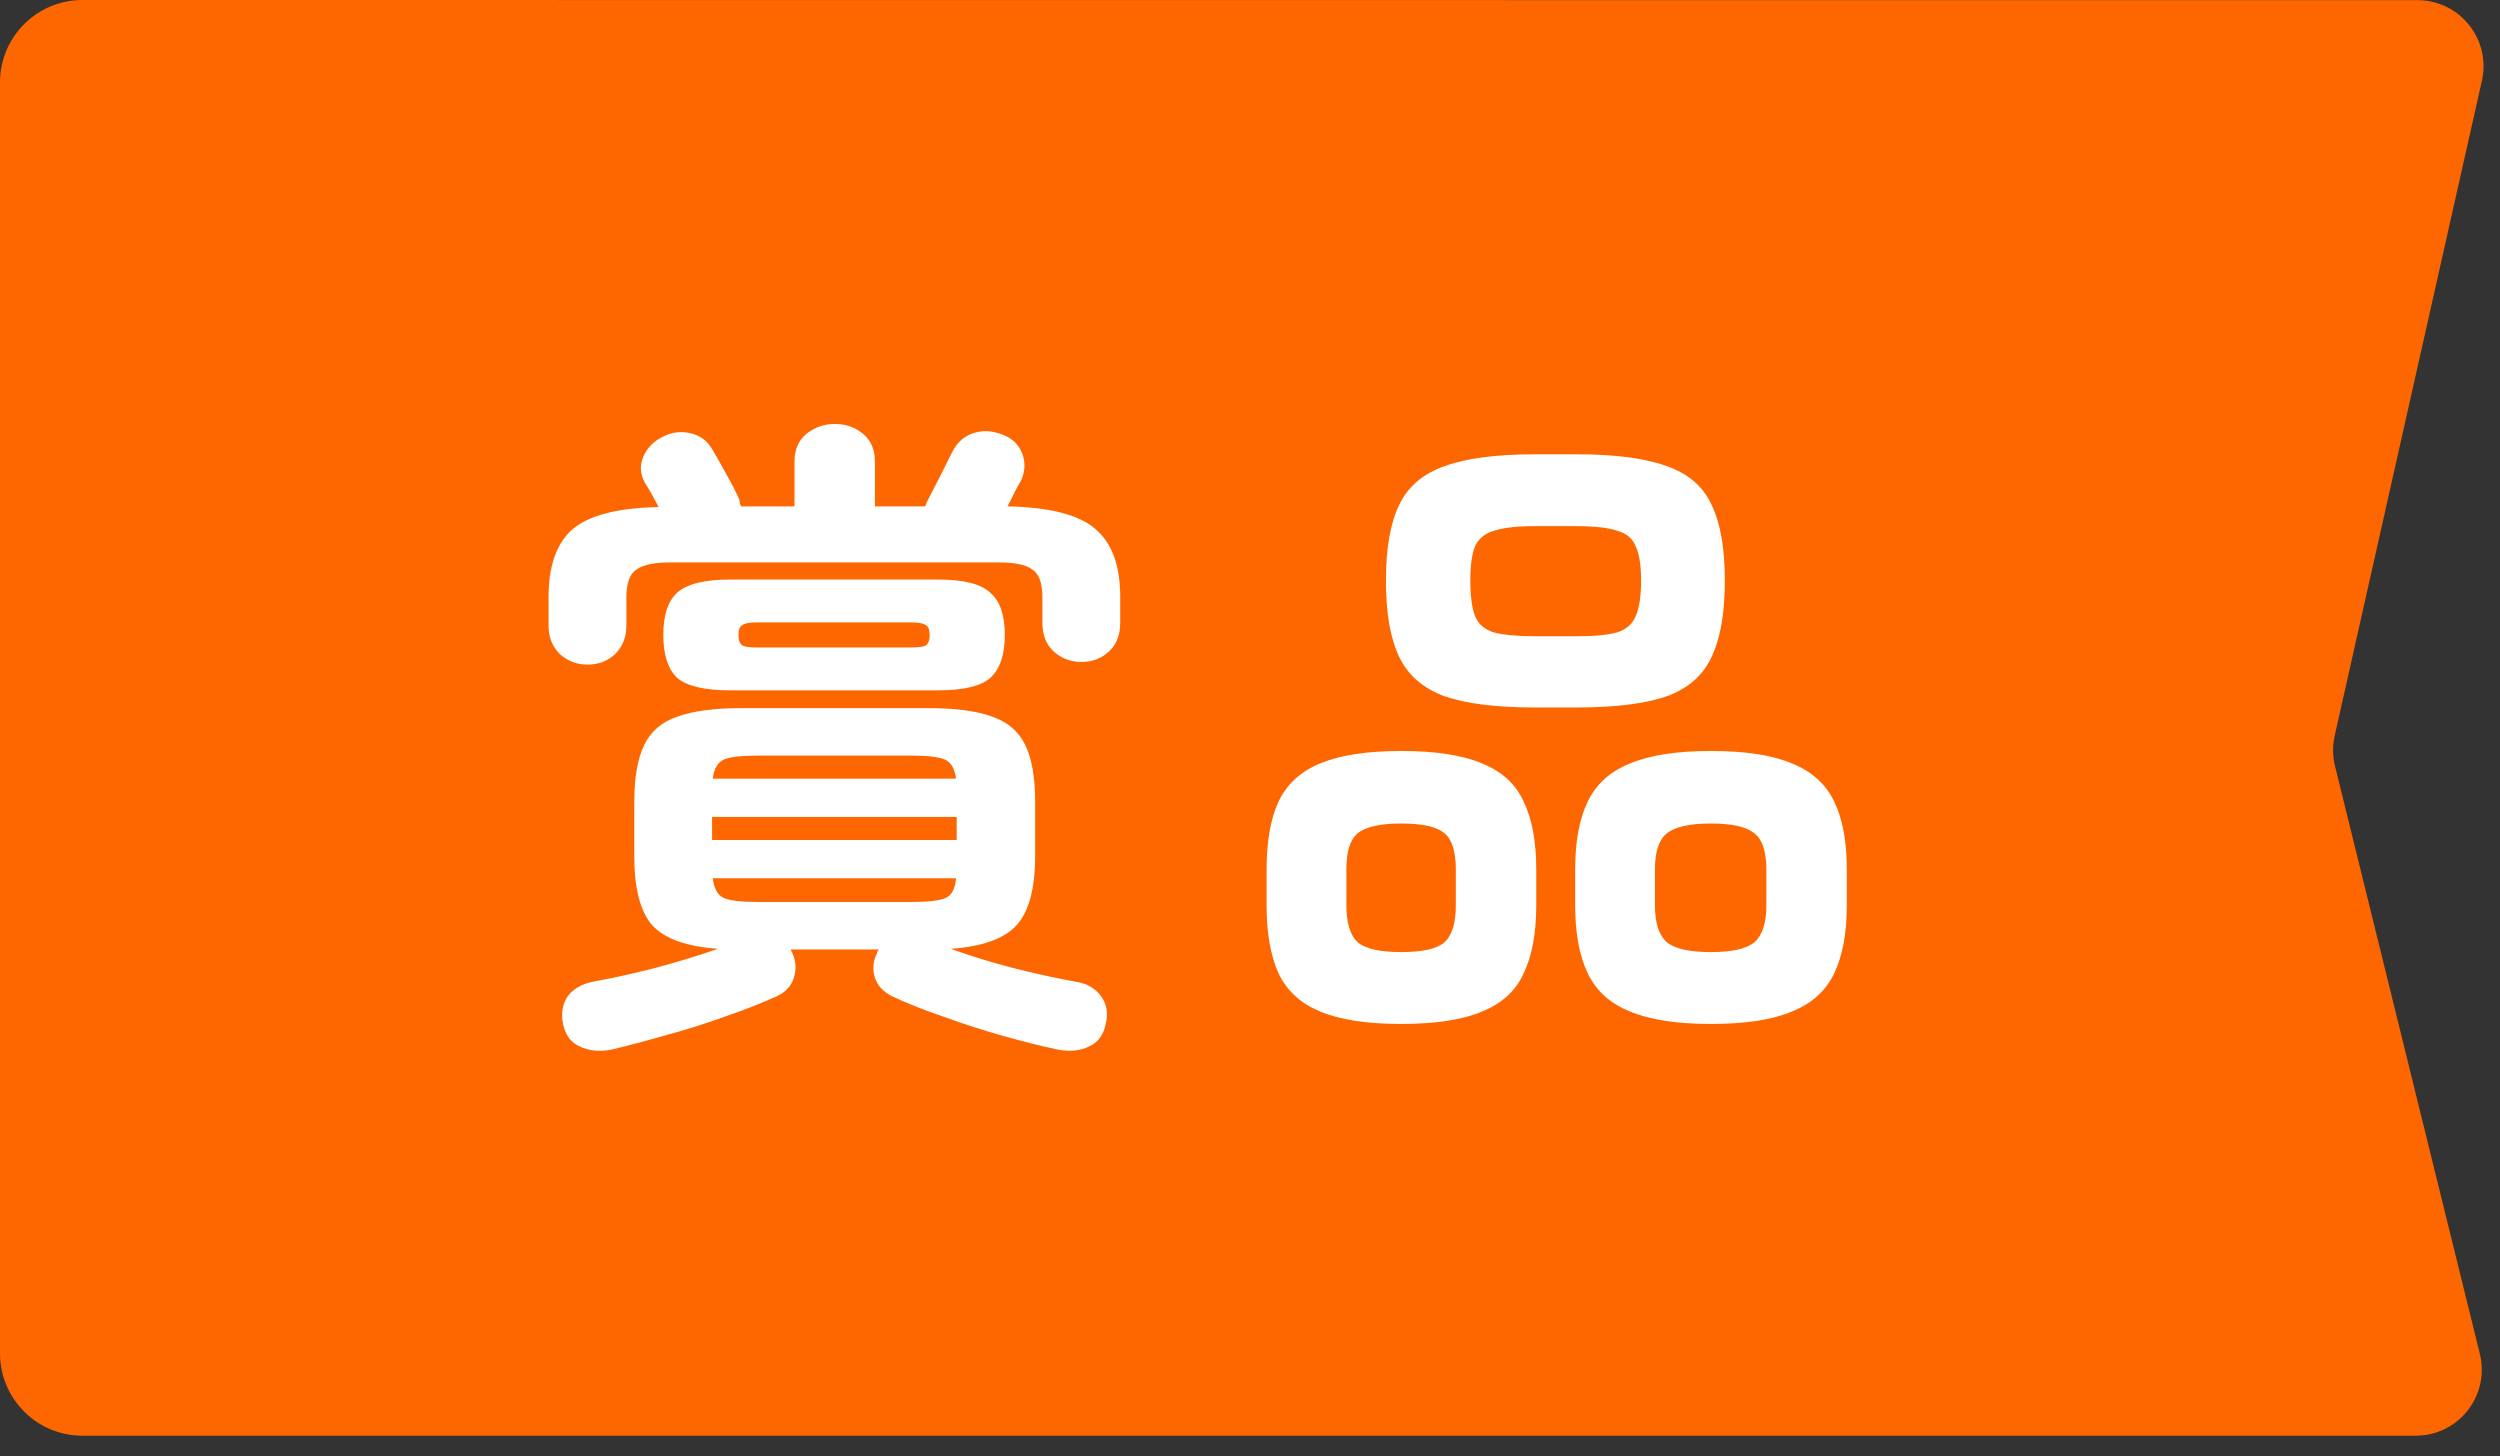
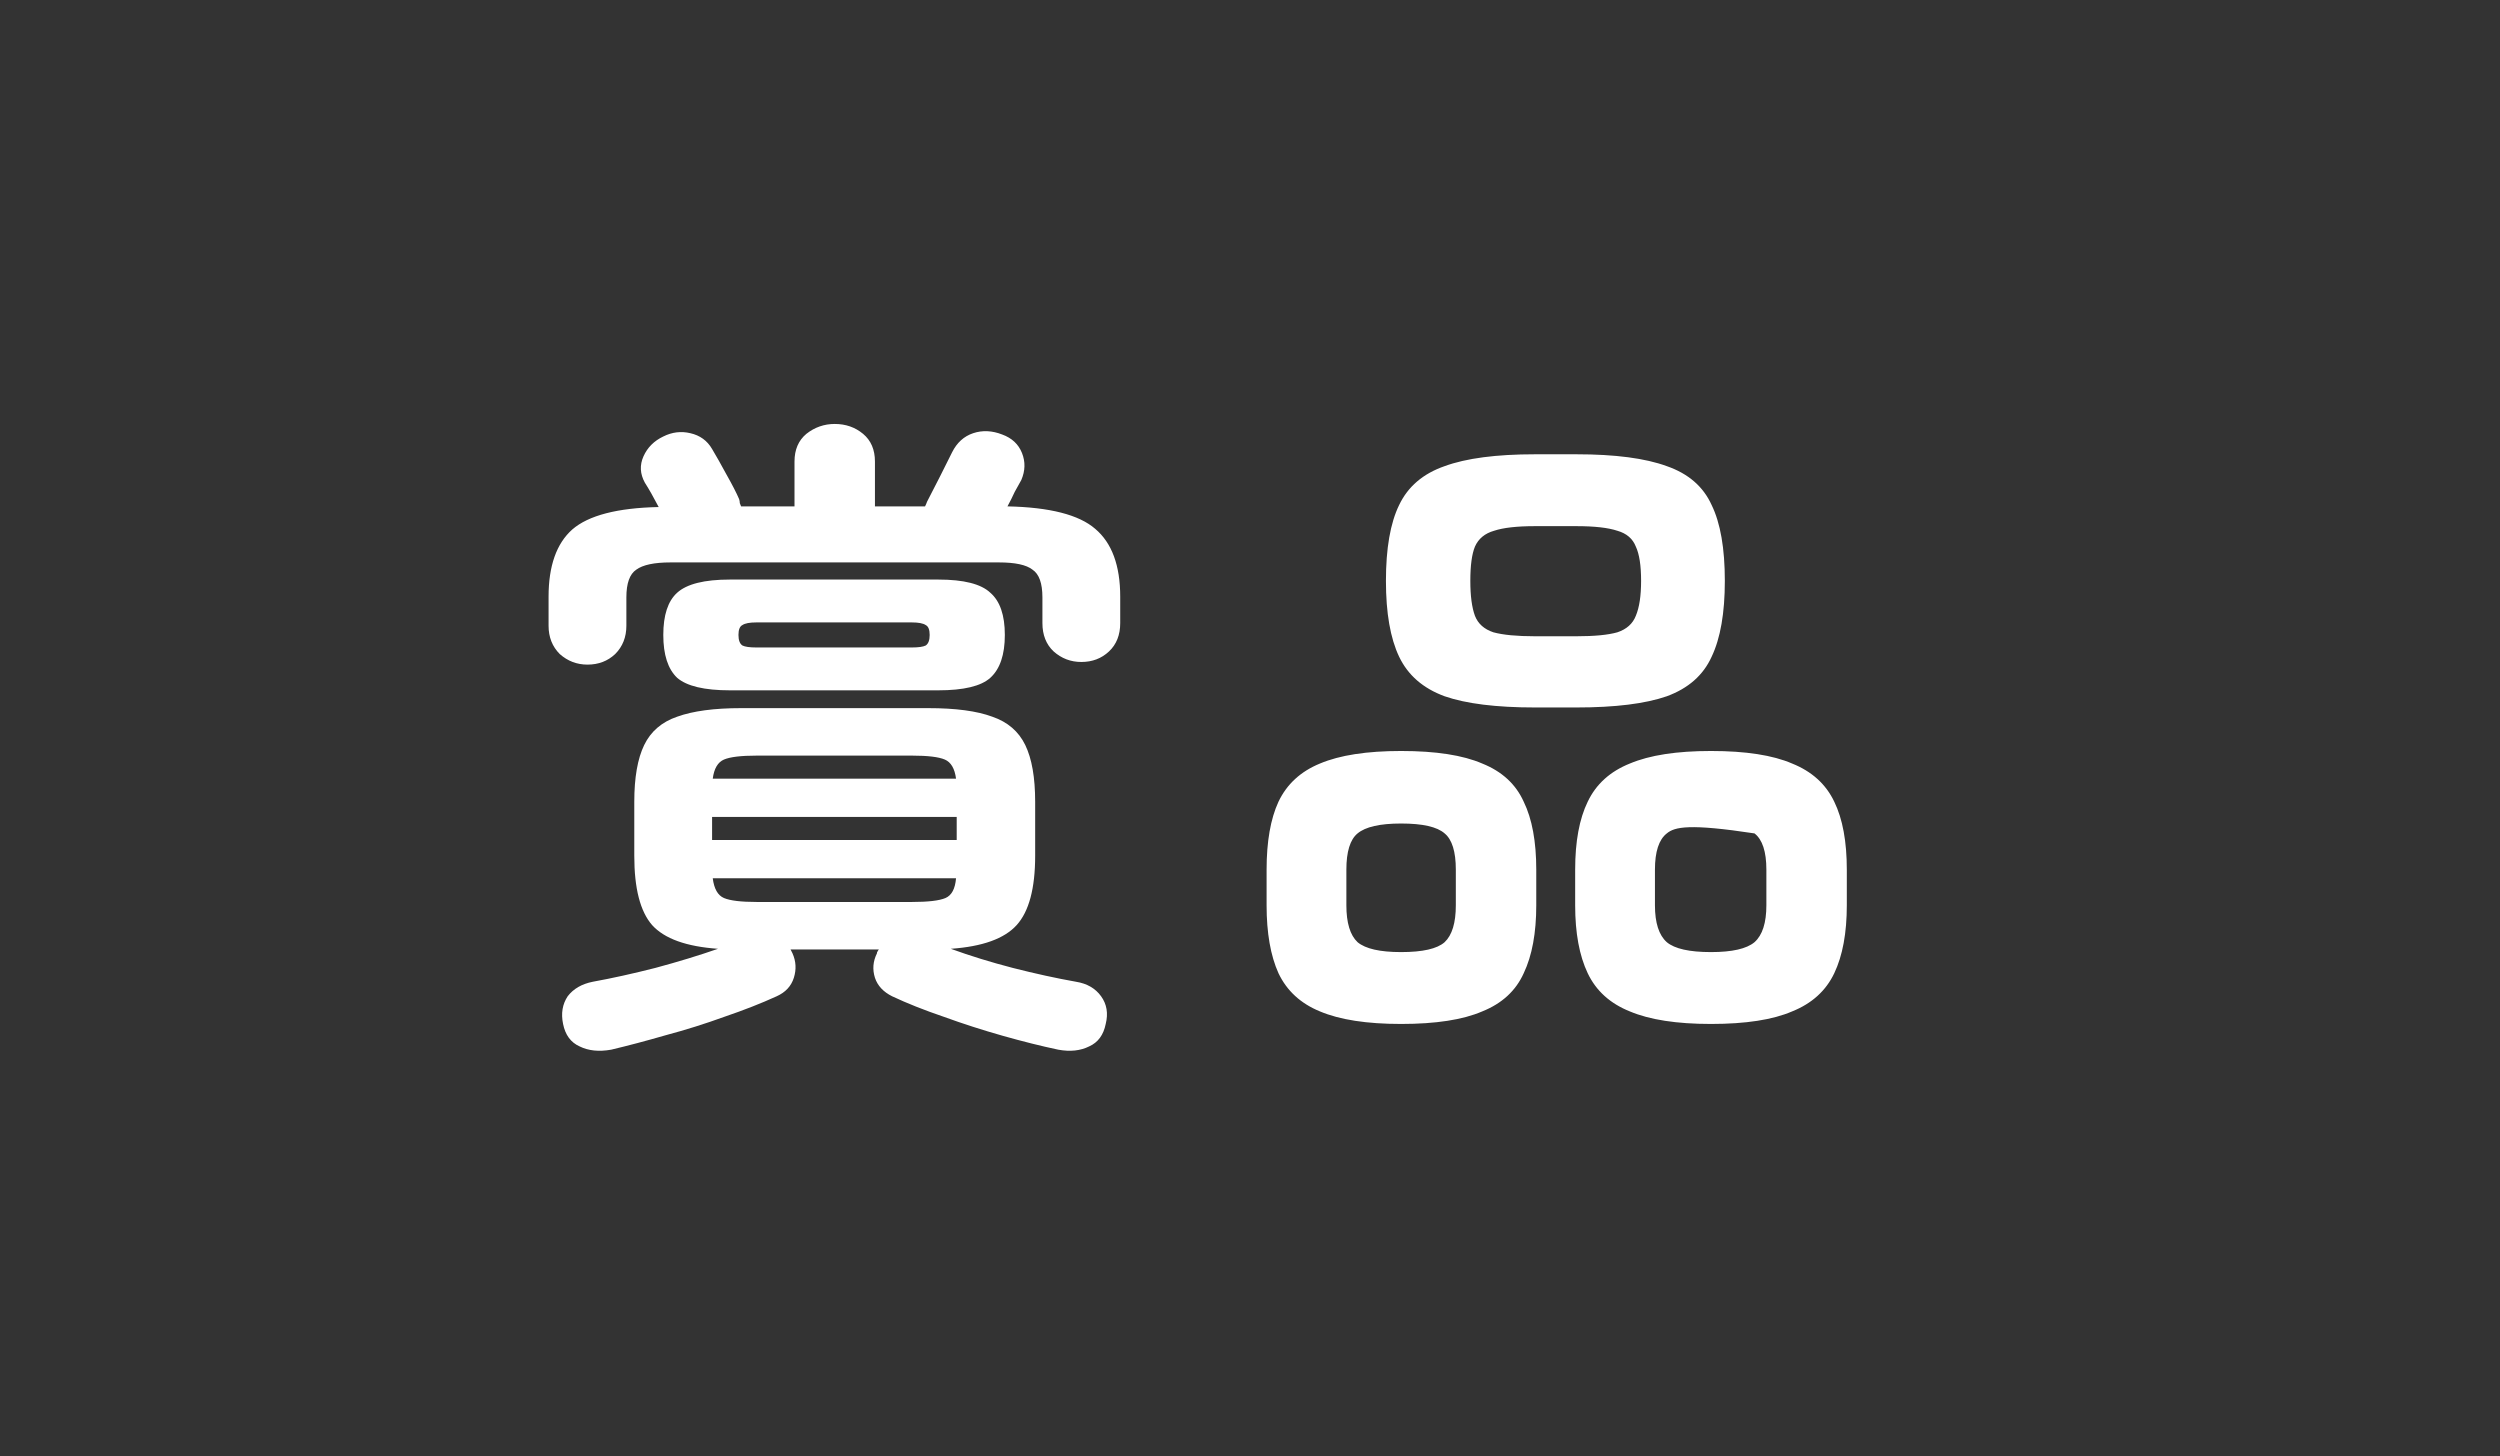
<svg xmlns="http://www.w3.org/2000/svg" width="91" height="53" viewBox="0 0 91 53" fill="none">
  <rect x="0" y="0" width="91" height="53" fill="#333333" stroke="none" />
-   <path d="M84.994 27.885L90.266 49.281C90.639 50.796 89.492 52.26 87.931 52.26H3C1.343 52.26 0 50.917 0 49.26V3C0 1.343 1.343 9.49486e-05 3 0L87.996 0.006C89.536 0.006 90.679 1.435 90.341 2.938L84.982 26.783C84.901 27.146 84.905 27.524 84.994 27.885Z" fill="#FE6700" />
-   <path d="M22.248 38.208C21.8 38.288 21.416 38.248 21.096 38.088C20.776 37.944 20.576 37.672 20.496 37.272C20.416 36.888 20.472 36.552 20.664 36.264C20.872 35.992 21.176 35.816 21.576 35.736C22.28 35.608 23.04 35.44 23.856 35.232C24.688 35.008 25.448 34.776 26.136 34.536C24.984 34.456 24.184 34.168 23.736 33.672C23.304 33.176 23.088 32.336 23.088 31.152V29.184C23.088 28.304 23.208 27.616 23.448 27.12C23.688 26.624 24.088 26.28 24.648 26.088C25.224 25.88 26 25.776 26.976 25.776H33.792C34.784 25.776 35.56 25.88 36.12 26.088C36.68 26.28 37.08 26.624 37.32 27.12C37.56 27.616 37.68 28.304 37.68 29.184V31.152C37.68 32.336 37.456 33.176 37.008 33.672C36.56 34.168 35.76 34.456 34.608 34.536C35.312 34.792 36.064 35.024 36.864 35.232C37.68 35.44 38.448 35.608 39.168 35.736C39.568 35.8 39.872 35.976 40.08 36.264C40.288 36.552 40.344 36.888 40.248 37.272C40.168 37.672 39.968 37.944 39.648 38.088C39.328 38.248 38.952 38.288 38.52 38.208C37.912 38.08 37.24 37.912 36.504 37.704C35.768 37.496 35.048 37.264 34.344 37.008C33.64 36.768 33.016 36.52 32.472 36.264C32.152 36.104 31.944 35.88 31.848 35.592C31.752 35.288 31.776 34.992 31.92 34.704C31.92 34.672 31.928 34.648 31.944 34.632C31.96 34.6 31.976 34.576 31.992 34.56H28.776L28.848 34.704C28.976 34.992 28.992 35.288 28.896 35.592C28.8 35.896 28.592 36.12 28.272 36.264C27.712 36.52 27.08 36.768 26.376 37.008C25.672 37.264 24.96 37.488 24.24 37.68C23.52 37.888 22.856 38.064 22.248 38.208ZM21.384 24.192C21 24.192 20.664 24.064 20.376 23.808C20.104 23.536 19.968 23.192 19.968 22.776V21.72C19.968 20.6 20.256 19.784 20.832 19.272C21.424 18.76 22.472 18.488 23.976 18.456C23.784 18.088 23.616 17.792 23.472 17.568C23.296 17.248 23.28 16.928 23.424 16.608C23.568 16.288 23.808 16.048 24.144 15.888C24.464 15.728 24.792 15.688 25.128 15.768C25.48 15.848 25.744 16.04 25.92 16.344C26.064 16.584 26.24 16.896 26.448 17.28C26.656 17.648 26.808 17.944 26.904 18.168C26.92 18.216 26.928 18.264 26.928 18.312C26.944 18.344 26.96 18.384 26.976 18.432H28.92V16.8C28.92 16.368 29.064 16.032 29.352 15.792C29.656 15.552 30 15.432 30.384 15.432C30.784 15.432 31.128 15.552 31.416 15.792C31.704 16.032 31.848 16.368 31.848 16.8V18.432H33.672C33.704 18.368 33.728 18.312 33.744 18.264C33.888 17.976 34.048 17.664 34.224 17.328C34.4 16.976 34.544 16.688 34.656 16.464C34.832 16.112 35.088 15.88 35.424 15.768C35.76 15.656 36.112 15.672 36.48 15.816C36.832 15.944 37.072 16.168 37.2 16.488C37.328 16.808 37.32 17.136 37.176 17.472C37.112 17.584 37.032 17.728 36.936 17.904C36.856 18.08 36.768 18.256 36.672 18.432C38.208 18.464 39.272 18.736 39.864 19.248C40.472 19.76 40.776 20.584 40.776 21.72V22.68C40.776 23.112 40.64 23.456 40.368 23.712C40.096 23.968 39.76 24.096 39.36 24.096C38.976 24.096 38.64 23.968 38.352 23.712C38.08 23.456 37.944 23.112 37.944 22.68V21.744C37.944 21.232 37.824 20.896 37.584 20.736C37.36 20.56 36.952 20.472 36.36 20.472H24.408C23.816 20.472 23.4 20.56 23.16 20.736C22.92 20.896 22.8 21.232 22.8 21.744V22.776C22.8 23.192 22.664 23.536 22.392 23.808C22.12 24.064 21.784 24.192 21.384 24.192ZM26.568 25.128C25.64 25.128 25 24.976 24.648 24.672C24.312 24.352 24.144 23.832 24.144 23.112C24.144 22.392 24.312 21.88 24.648 21.576C25 21.256 25.64 21.096 26.568 21.096H34.152C35.08 21.096 35.712 21.256 36.048 21.576C36.4 21.88 36.576 22.392 36.576 23.112C36.576 23.832 36.4 24.352 36.048 24.672C35.712 24.976 35.08 25.128 34.152 25.128H26.568ZM25.92 30.576H34.824V29.736H25.92V30.576ZM27.552 32.832H33.192C33.784 32.832 34.192 32.784 34.416 32.688C34.64 32.592 34.768 32.352 34.8 31.968H25.944C25.992 32.352 26.128 32.592 26.352 32.688C26.576 32.784 26.976 32.832 27.552 32.832ZM25.944 28.344H34.8C34.752 27.976 34.616 27.744 34.392 27.648C34.168 27.552 33.768 27.504 33.192 27.504H27.552C26.976 27.504 26.576 27.552 26.352 27.648C26.128 27.744 25.992 27.976 25.944 28.344ZM27.528 23.568H33.192C33.432 23.568 33.6 23.544 33.696 23.496C33.792 23.432 33.84 23.304 33.84 23.112C33.84 22.92 33.792 22.8 33.696 22.752C33.6 22.688 33.432 22.656 33.192 22.656H27.528C27.288 22.656 27.12 22.688 27.024 22.752C26.928 22.8 26.88 22.92 26.88 23.112C26.88 23.304 26.928 23.432 27.024 23.496C27.12 23.544 27.288 23.568 27.528 23.568ZM55.872 25.752C54.464 25.752 53.368 25.616 52.584 25.344C51.8 25.056 51.248 24.576 50.928 23.904C50.608 23.232 50.448 22.312 50.448 21.144C50.448 19.96 50.608 19.04 50.928 18.384C51.248 17.712 51.8 17.24 52.584 16.968C53.368 16.68 54.464 16.536 55.872 16.536H57.384C58.792 16.536 59.888 16.68 60.672 16.968C61.456 17.24 62 17.712 62.304 18.384C62.624 19.04 62.784 19.96 62.784 21.144C62.784 22.312 62.624 23.232 62.304 23.904C62 24.576 61.456 25.056 60.672 25.344C59.888 25.616 58.792 25.752 57.384 25.752H55.872ZM62.28 37.272C61.032 37.272 60.048 37.12 59.328 36.816C58.608 36.528 58.096 36.064 57.792 35.424C57.488 34.784 57.336 33.96 57.336 32.952V31.656C57.336 30.632 57.488 29.808 57.792 29.184C58.096 28.544 58.608 28.08 59.328 27.792C60.048 27.488 61.032 27.336 62.28 27.336C63.544 27.336 64.528 27.488 65.232 27.792C65.952 28.08 66.464 28.544 66.768 29.184C67.072 29.808 67.224 30.632 67.224 31.656V32.952C67.224 33.96 67.072 34.784 66.768 35.424C66.464 36.064 65.952 36.528 65.232 36.816C64.528 37.12 63.544 37.272 62.28 37.272ZM51 37.272C49.752 37.272 48.768 37.12 48.048 36.816C47.344 36.528 46.84 36.064 46.536 35.424C46.248 34.784 46.104 33.96 46.104 32.952V31.656C46.104 30.632 46.248 29.808 46.536 29.184C46.84 28.544 47.344 28.08 48.048 27.792C48.768 27.488 49.752 27.336 51 27.336C52.264 27.336 53.248 27.488 53.952 27.792C54.672 28.08 55.176 28.544 55.464 29.184C55.768 29.808 55.92 30.632 55.92 31.656V32.952C55.92 33.96 55.768 34.784 55.464 35.424C55.176 36.064 54.672 36.528 53.952 36.816C53.248 37.12 52.264 37.272 51 37.272ZM55.872 23.16H57.384C58.04 23.16 58.536 23.112 58.872 23.016C59.208 22.904 59.432 22.704 59.544 22.416C59.672 22.112 59.736 21.688 59.736 21.144C59.736 20.584 59.672 20.168 59.544 19.896C59.432 19.608 59.208 19.416 58.872 19.32C58.536 19.208 58.04 19.152 57.384 19.152H55.872C55.216 19.152 54.72 19.208 54.384 19.32C54.048 19.416 53.816 19.608 53.688 19.896C53.576 20.168 53.52 20.584 53.52 21.144C53.52 21.688 53.576 22.112 53.688 22.416C53.8 22.704 54.024 22.904 54.36 23.016C54.712 23.112 55.216 23.16 55.872 23.16ZM62.28 34.656C63.048 34.656 63.576 34.536 63.864 34.296C64.152 34.04 64.296 33.592 64.296 32.952V31.656C64.296 31 64.152 30.56 63.864 30.336C63.576 30.096 63.048 29.976 62.28 29.976C61.496 29.976 60.96 30.096 60.672 30.336C60.384 30.56 60.24 31 60.24 31.656V32.952C60.24 33.592 60.384 34.04 60.672 34.296C60.96 34.536 61.496 34.656 62.28 34.656ZM51 34.656C51.784 34.656 52.312 34.536 52.584 34.296C52.856 34.04 52.992 33.592 52.992 32.952V31.656C52.992 31 52.856 30.56 52.584 30.336C52.312 30.096 51.784 29.976 51 29.976C50.232 29.976 49.704 30.096 49.416 30.336C49.144 30.56 49.008 31 49.008 31.656V32.952C49.008 33.592 49.144 34.04 49.416 34.296C49.704 34.536 50.232 34.656 51 34.656Z" fill="white" />
+   <path d="M22.248 38.208C21.8 38.288 21.416 38.248 21.096 38.088C20.776 37.944 20.576 37.672 20.496 37.272C20.416 36.888 20.472 36.552 20.664 36.264C20.872 35.992 21.176 35.816 21.576 35.736C22.28 35.608 23.04 35.44 23.856 35.232C24.688 35.008 25.448 34.776 26.136 34.536C24.984 34.456 24.184 34.168 23.736 33.672C23.304 33.176 23.088 32.336 23.088 31.152V29.184C23.088 28.304 23.208 27.616 23.448 27.12C23.688 26.624 24.088 26.28 24.648 26.088C25.224 25.88 26 25.776 26.976 25.776H33.792C34.784 25.776 35.56 25.88 36.12 26.088C36.68 26.28 37.08 26.624 37.32 27.12C37.56 27.616 37.68 28.304 37.68 29.184V31.152C37.68 32.336 37.456 33.176 37.008 33.672C36.56 34.168 35.76 34.456 34.608 34.536C35.312 34.792 36.064 35.024 36.864 35.232C37.68 35.44 38.448 35.608 39.168 35.736C39.568 35.8 39.872 35.976 40.08 36.264C40.288 36.552 40.344 36.888 40.248 37.272C40.168 37.672 39.968 37.944 39.648 38.088C39.328 38.248 38.952 38.288 38.52 38.208C37.912 38.08 37.24 37.912 36.504 37.704C35.768 37.496 35.048 37.264 34.344 37.008C33.64 36.768 33.016 36.52 32.472 36.264C32.152 36.104 31.944 35.88 31.848 35.592C31.752 35.288 31.776 34.992 31.92 34.704C31.92 34.672 31.928 34.648 31.944 34.632C31.96 34.6 31.976 34.576 31.992 34.56H28.776L28.848 34.704C28.976 34.992 28.992 35.288 28.896 35.592C28.8 35.896 28.592 36.12 28.272 36.264C27.712 36.52 27.08 36.768 26.376 37.008C25.672 37.264 24.96 37.488 24.24 37.68C23.52 37.888 22.856 38.064 22.248 38.208ZM21.384 24.192C21 24.192 20.664 24.064 20.376 23.808C20.104 23.536 19.968 23.192 19.968 22.776V21.72C19.968 20.6 20.256 19.784 20.832 19.272C21.424 18.76 22.472 18.488 23.976 18.456C23.784 18.088 23.616 17.792 23.472 17.568C23.296 17.248 23.28 16.928 23.424 16.608C23.568 16.288 23.808 16.048 24.144 15.888C24.464 15.728 24.792 15.688 25.128 15.768C25.48 15.848 25.744 16.04 25.92 16.344C26.064 16.584 26.24 16.896 26.448 17.28C26.656 17.648 26.808 17.944 26.904 18.168C26.92 18.216 26.928 18.264 26.928 18.312C26.944 18.344 26.96 18.384 26.976 18.432H28.92V16.8C28.92 16.368 29.064 16.032 29.352 15.792C29.656 15.552 30 15.432 30.384 15.432C30.784 15.432 31.128 15.552 31.416 15.792C31.704 16.032 31.848 16.368 31.848 16.8V18.432H33.672C33.704 18.368 33.728 18.312 33.744 18.264C33.888 17.976 34.048 17.664 34.224 17.328C34.4 16.976 34.544 16.688 34.656 16.464C34.832 16.112 35.088 15.88 35.424 15.768C35.76 15.656 36.112 15.672 36.48 15.816C36.832 15.944 37.072 16.168 37.2 16.488C37.328 16.808 37.32 17.136 37.176 17.472C37.112 17.584 37.032 17.728 36.936 17.904C36.856 18.08 36.768 18.256 36.672 18.432C38.208 18.464 39.272 18.736 39.864 19.248C40.472 19.76 40.776 20.584 40.776 21.72V22.68C40.776 23.112 40.64 23.456 40.368 23.712C40.096 23.968 39.76 24.096 39.36 24.096C38.976 24.096 38.64 23.968 38.352 23.712C38.08 23.456 37.944 23.112 37.944 22.68V21.744C37.944 21.232 37.824 20.896 37.584 20.736C37.36 20.56 36.952 20.472 36.36 20.472H24.408C23.816 20.472 23.4 20.56 23.16 20.736C22.92 20.896 22.8 21.232 22.8 21.744V22.776C22.8 23.192 22.664 23.536 22.392 23.808C22.12 24.064 21.784 24.192 21.384 24.192ZM26.568 25.128C25.64 25.128 25 24.976 24.648 24.672C24.312 24.352 24.144 23.832 24.144 23.112C24.144 22.392 24.312 21.88 24.648 21.576C25 21.256 25.64 21.096 26.568 21.096H34.152C35.08 21.096 35.712 21.256 36.048 21.576C36.4 21.88 36.576 22.392 36.576 23.112C36.576 23.832 36.4 24.352 36.048 24.672C35.712 24.976 35.08 25.128 34.152 25.128H26.568ZM25.92 30.576H34.824V29.736H25.92V30.576ZM27.552 32.832H33.192C33.784 32.832 34.192 32.784 34.416 32.688C34.64 32.592 34.768 32.352 34.8 31.968H25.944C25.992 32.352 26.128 32.592 26.352 32.688C26.576 32.784 26.976 32.832 27.552 32.832ZM25.944 28.344H34.8C34.752 27.976 34.616 27.744 34.392 27.648C34.168 27.552 33.768 27.504 33.192 27.504H27.552C26.976 27.504 26.576 27.552 26.352 27.648C26.128 27.744 25.992 27.976 25.944 28.344ZM27.528 23.568H33.192C33.432 23.568 33.6 23.544 33.696 23.496C33.792 23.432 33.84 23.304 33.84 23.112C33.84 22.92 33.792 22.8 33.696 22.752C33.6 22.688 33.432 22.656 33.192 22.656H27.528C27.288 22.656 27.12 22.688 27.024 22.752C26.928 22.8 26.88 22.92 26.88 23.112C26.88 23.304 26.928 23.432 27.024 23.496C27.12 23.544 27.288 23.568 27.528 23.568ZM55.872 25.752C54.464 25.752 53.368 25.616 52.584 25.344C51.8 25.056 51.248 24.576 50.928 23.904C50.608 23.232 50.448 22.312 50.448 21.144C50.448 19.96 50.608 19.04 50.928 18.384C51.248 17.712 51.8 17.24 52.584 16.968C53.368 16.68 54.464 16.536 55.872 16.536H57.384C58.792 16.536 59.888 16.68 60.672 16.968C61.456 17.24 62 17.712 62.304 18.384C62.624 19.04 62.784 19.96 62.784 21.144C62.784 22.312 62.624 23.232 62.304 23.904C62 24.576 61.456 25.056 60.672 25.344C59.888 25.616 58.792 25.752 57.384 25.752H55.872ZM62.28 37.272C61.032 37.272 60.048 37.12 59.328 36.816C58.608 36.528 58.096 36.064 57.792 35.424C57.488 34.784 57.336 33.96 57.336 32.952V31.656C57.336 30.632 57.488 29.808 57.792 29.184C58.096 28.544 58.608 28.08 59.328 27.792C60.048 27.488 61.032 27.336 62.28 27.336C63.544 27.336 64.528 27.488 65.232 27.792C65.952 28.08 66.464 28.544 66.768 29.184C67.072 29.808 67.224 30.632 67.224 31.656V32.952C67.224 33.96 67.072 34.784 66.768 35.424C66.464 36.064 65.952 36.528 65.232 36.816C64.528 37.12 63.544 37.272 62.28 37.272ZM51 37.272C49.752 37.272 48.768 37.12 48.048 36.816C47.344 36.528 46.84 36.064 46.536 35.424C46.248 34.784 46.104 33.96 46.104 32.952V31.656C46.104 30.632 46.248 29.808 46.536 29.184C46.84 28.544 47.344 28.08 48.048 27.792C48.768 27.488 49.752 27.336 51 27.336C52.264 27.336 53.248 27.488 53.952 27.792C54.672 28.08 55.176 28.544 55.464 29.184C55.768 29.808 55.92 30.632 55.92 31.656V32.952C55.92 33.96 55.768 34.784 55.464 35.424C55.176 36.064 54.672 36.528 53.952 36.816C53.248 37.12 52.264 37.272 51 37.272ZM55.872 23.16H57.384C58.04 23.16 58.536 23.112 58.872 23.016C59.208 22.904 59.432 22.704 59.544 22.416C59.672 22.112 59.736 21.688 59.736 21.144C59.736 20.584 59.672 20.168 59.544 19.896C59.432 19.608 59.208 19.416 58.872 19.32C58.536 19.208 58.04 19.152 57.384 19.152H55.872C55.216 19.152 54.72 19.208 54.384 19.32C54.048 19.416 53.816 19.608 53.688 19.896C53.576 20.168 53.52 20.584 53.52 21.144C53.52 21.688 53.576 22.112 53.688 22.416C53.8 22.704 54.024 22.904 54.36 23.016C54.712 23.112 55.216 23.16 55.872 23.16ZM62.28 34.656C63.048 34.656 63.576 34.536 63.864 34.296C64.152 34.04 64.296 33.592 64.296 32.952V31.656C64.296 31 64.152 30.56 63.864 30.336C61.496 29.976 60.96 30.096 60.672 30.336C60.384 30.56 60.24 31 60.24 31.656V32.952C60.24 33.592 60.384 34.04 60.672 34.296C60.96 34.536 61.496 34.656 62.28 34.656ZM51 34.656C51.784 34.656 52.312 34.536 52.584 34.296C52.856 34.04 52.992 33.592 52.992 32.952V31.656C52.992 31 52.856 30.56 52.584 30.336C52.312 30.096 51.784 29.976 51 29.976C50.232 29.976 49.704 30.096 49.416 30.336C49.144 30.56 49.008 31 49.008 31.656V32.952C49.008 33.592 49.144 34.04 49.416 34.296C49.704 34.536 50.232 34.656 51 34.656Z" fill="white" />
</svg>